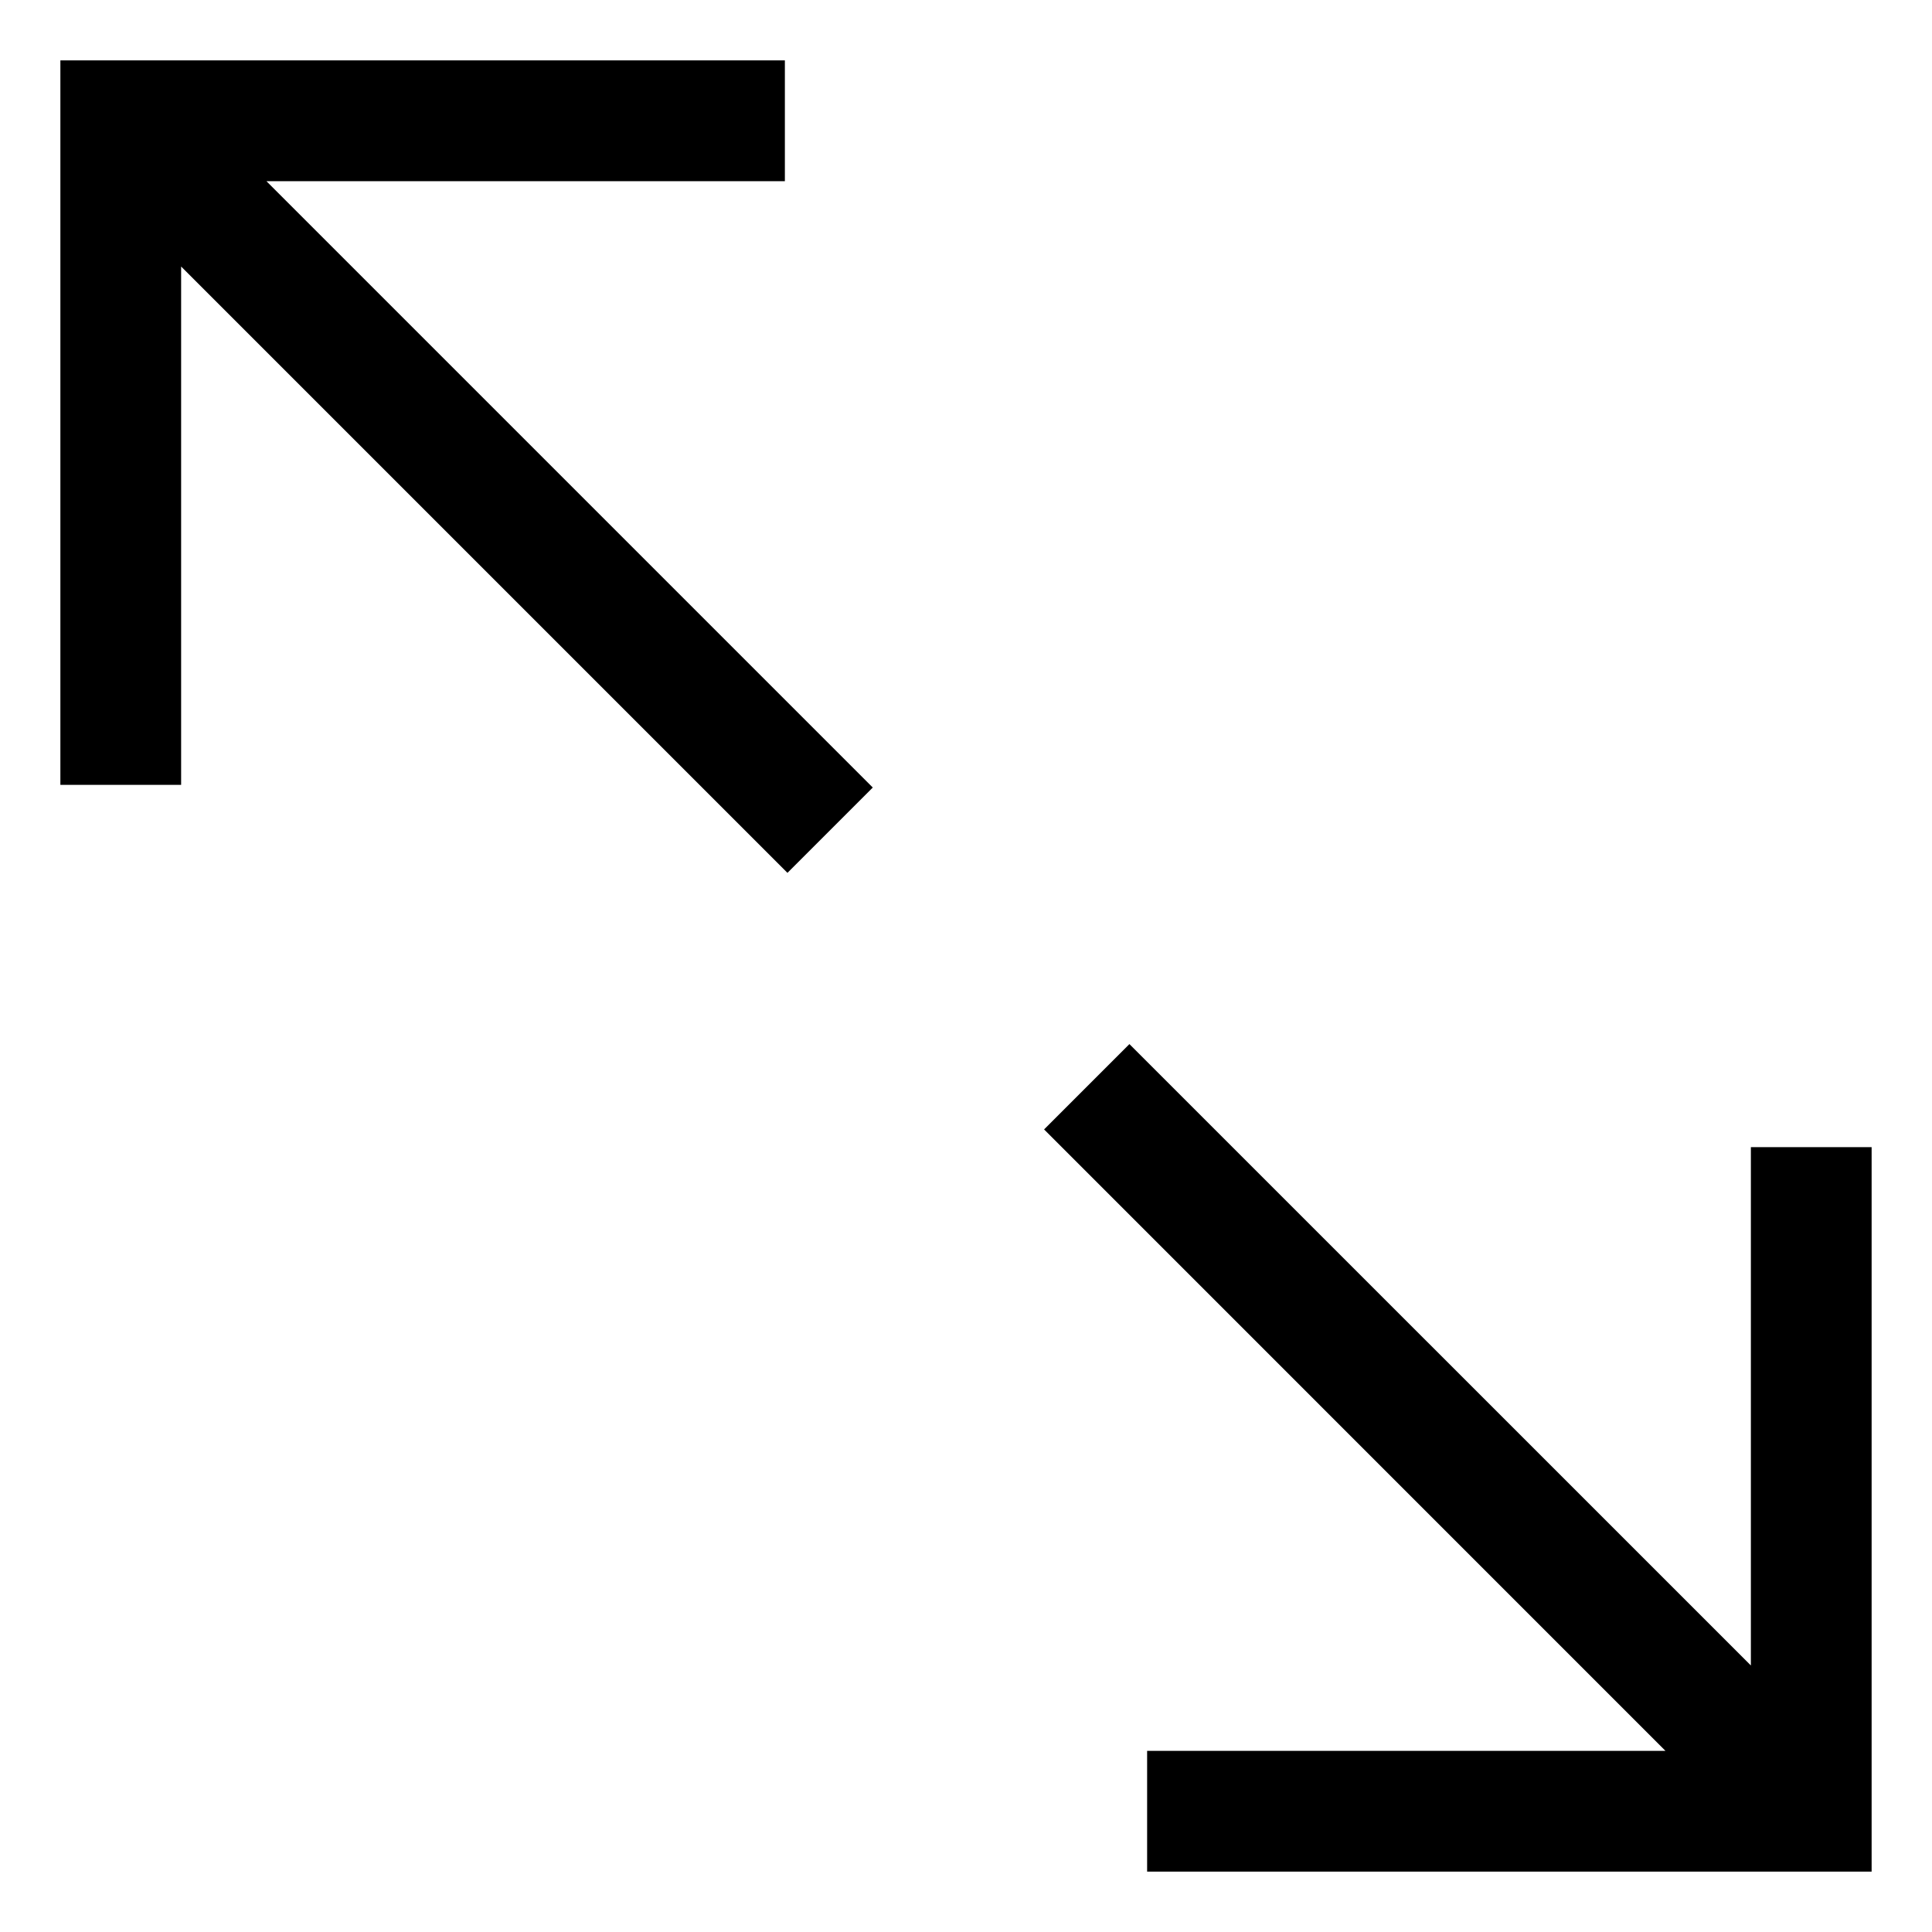
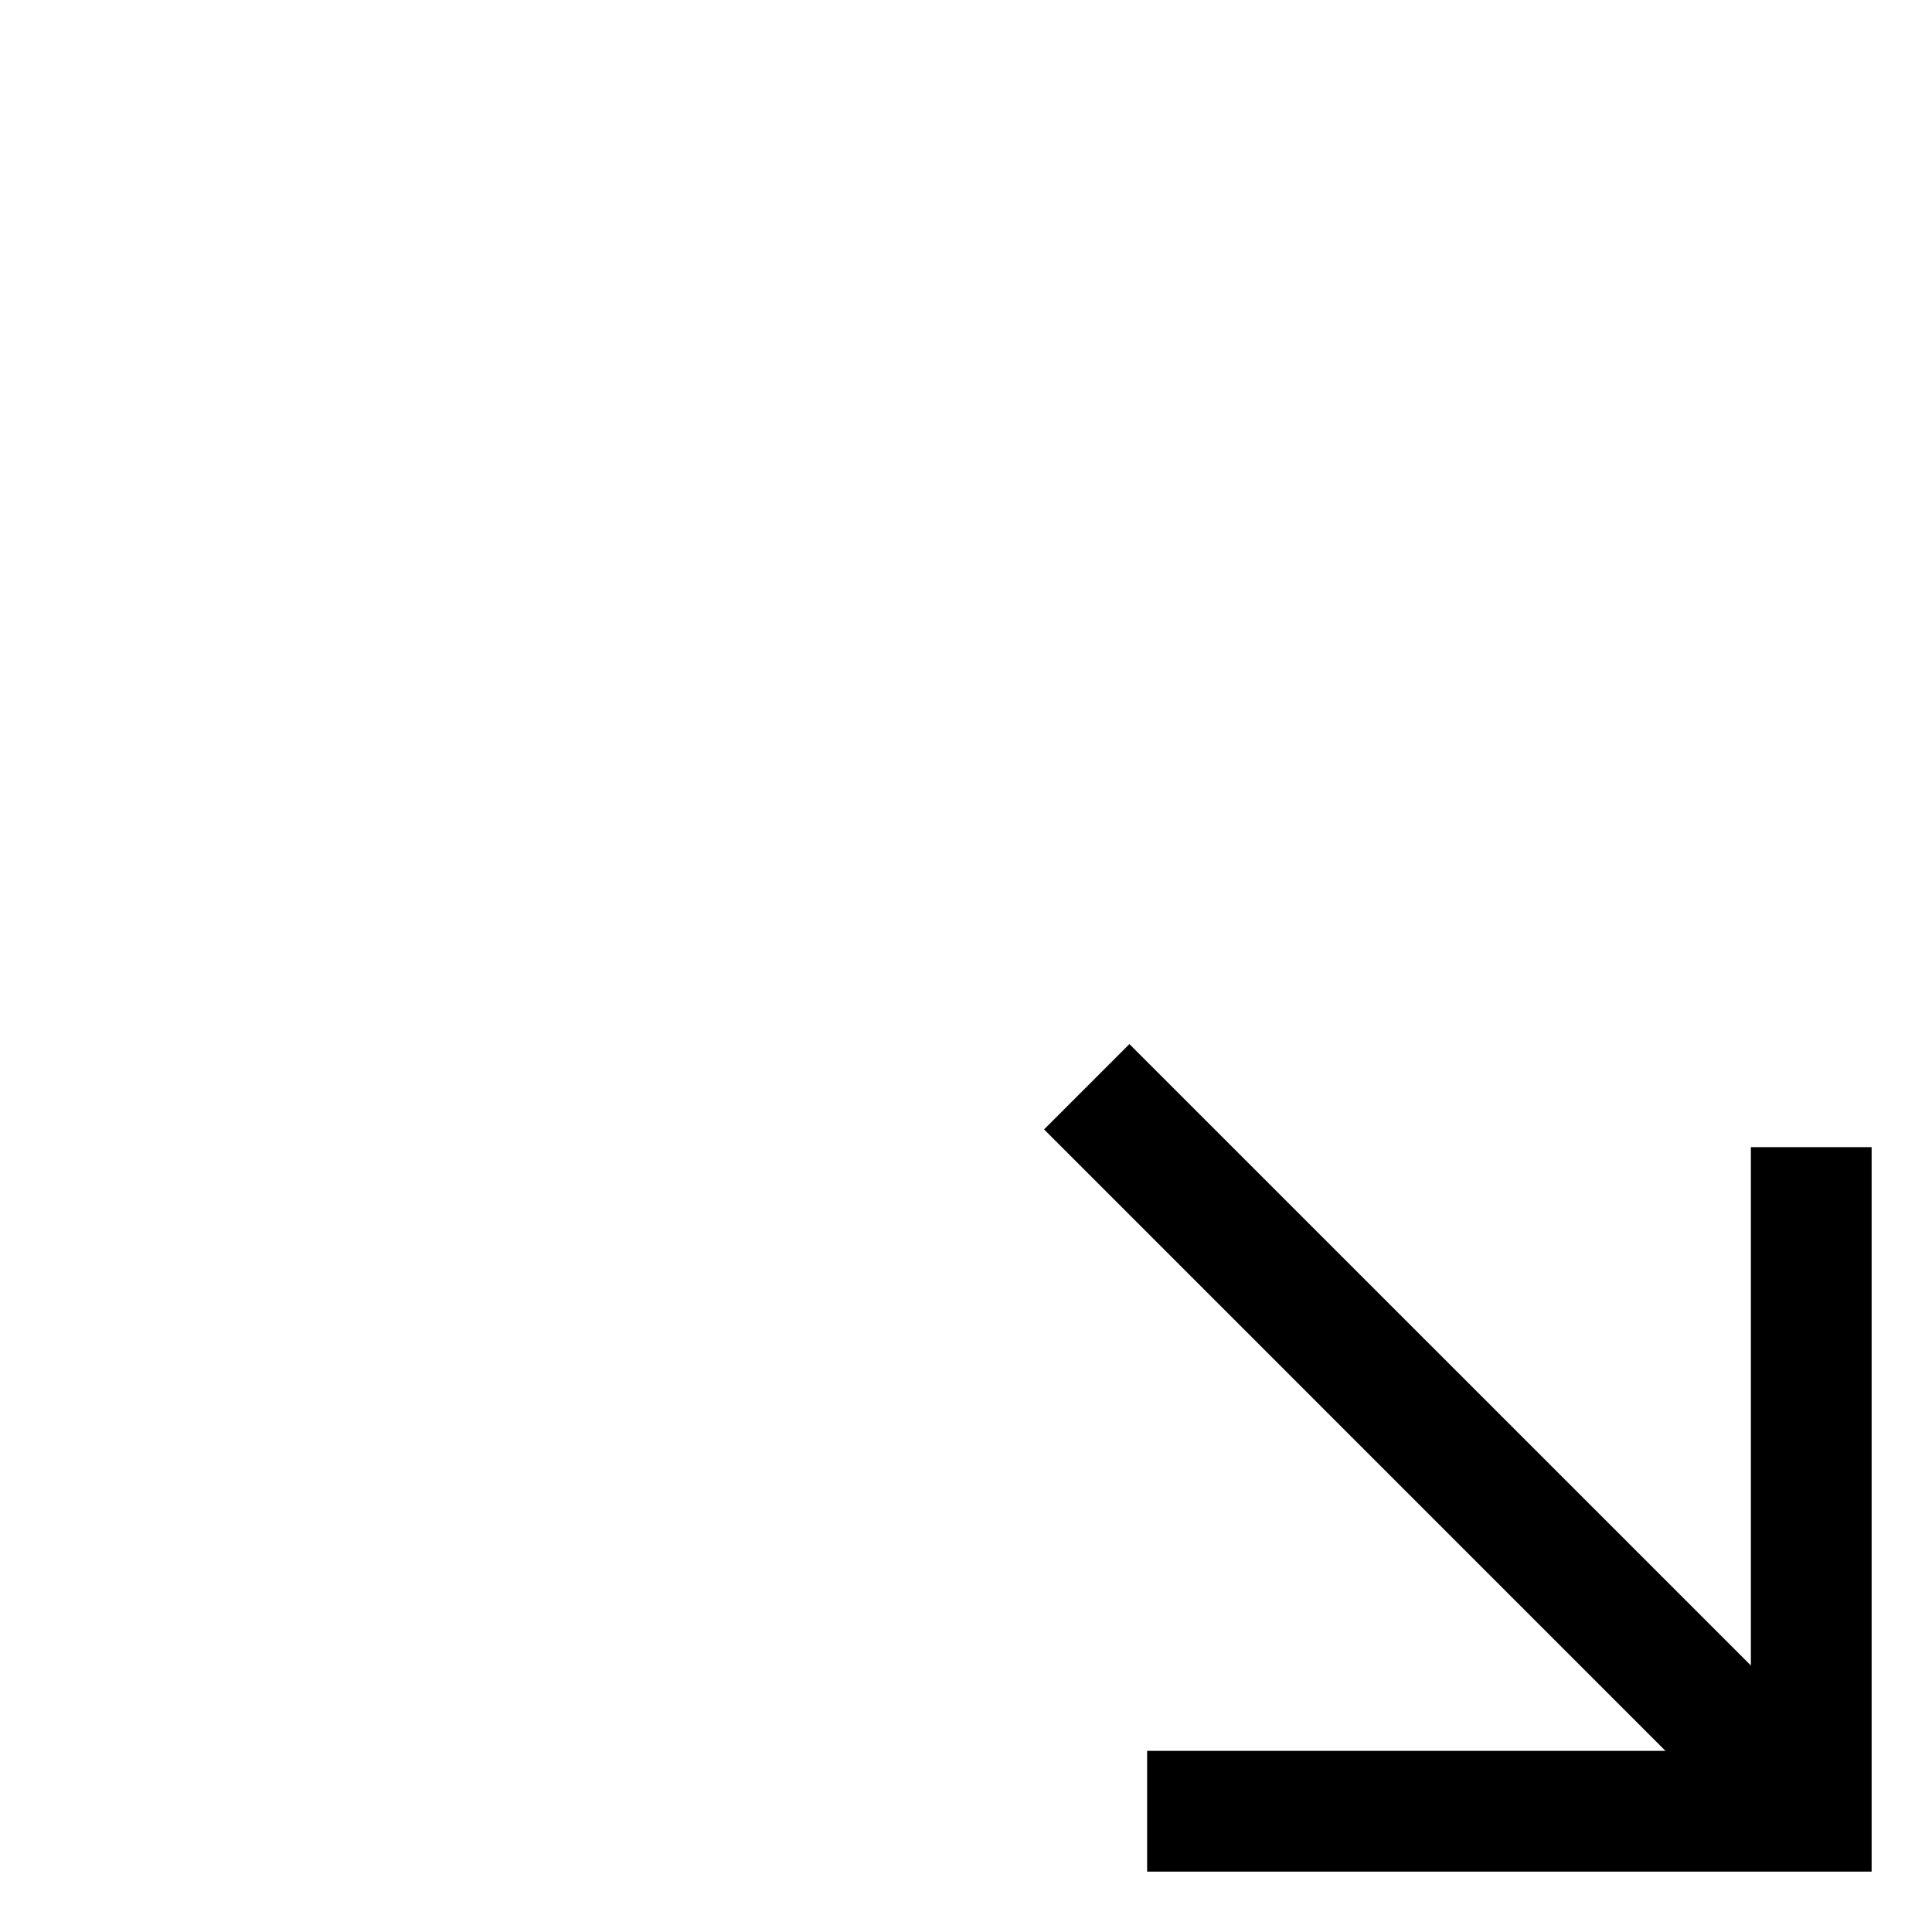
<svg xmlns="http://www.w3.org/2000/svg" version="1.1" width="24" height="24" viewBox="0 0 24 24">
  <title>fullscreen</title>
-   <path d="M9.75 2.25v-1.5h-9v9h1.5v-6.439l7.532 7.532 1.060-1.060-7.532-7.532h6.439z" />
  <path d="M21.75 14.25v6.439l-7.72-7.719-1.060 1.060 7.719 7.72h-6.439v1.5h9v-9h-1.5z" />
</svg>